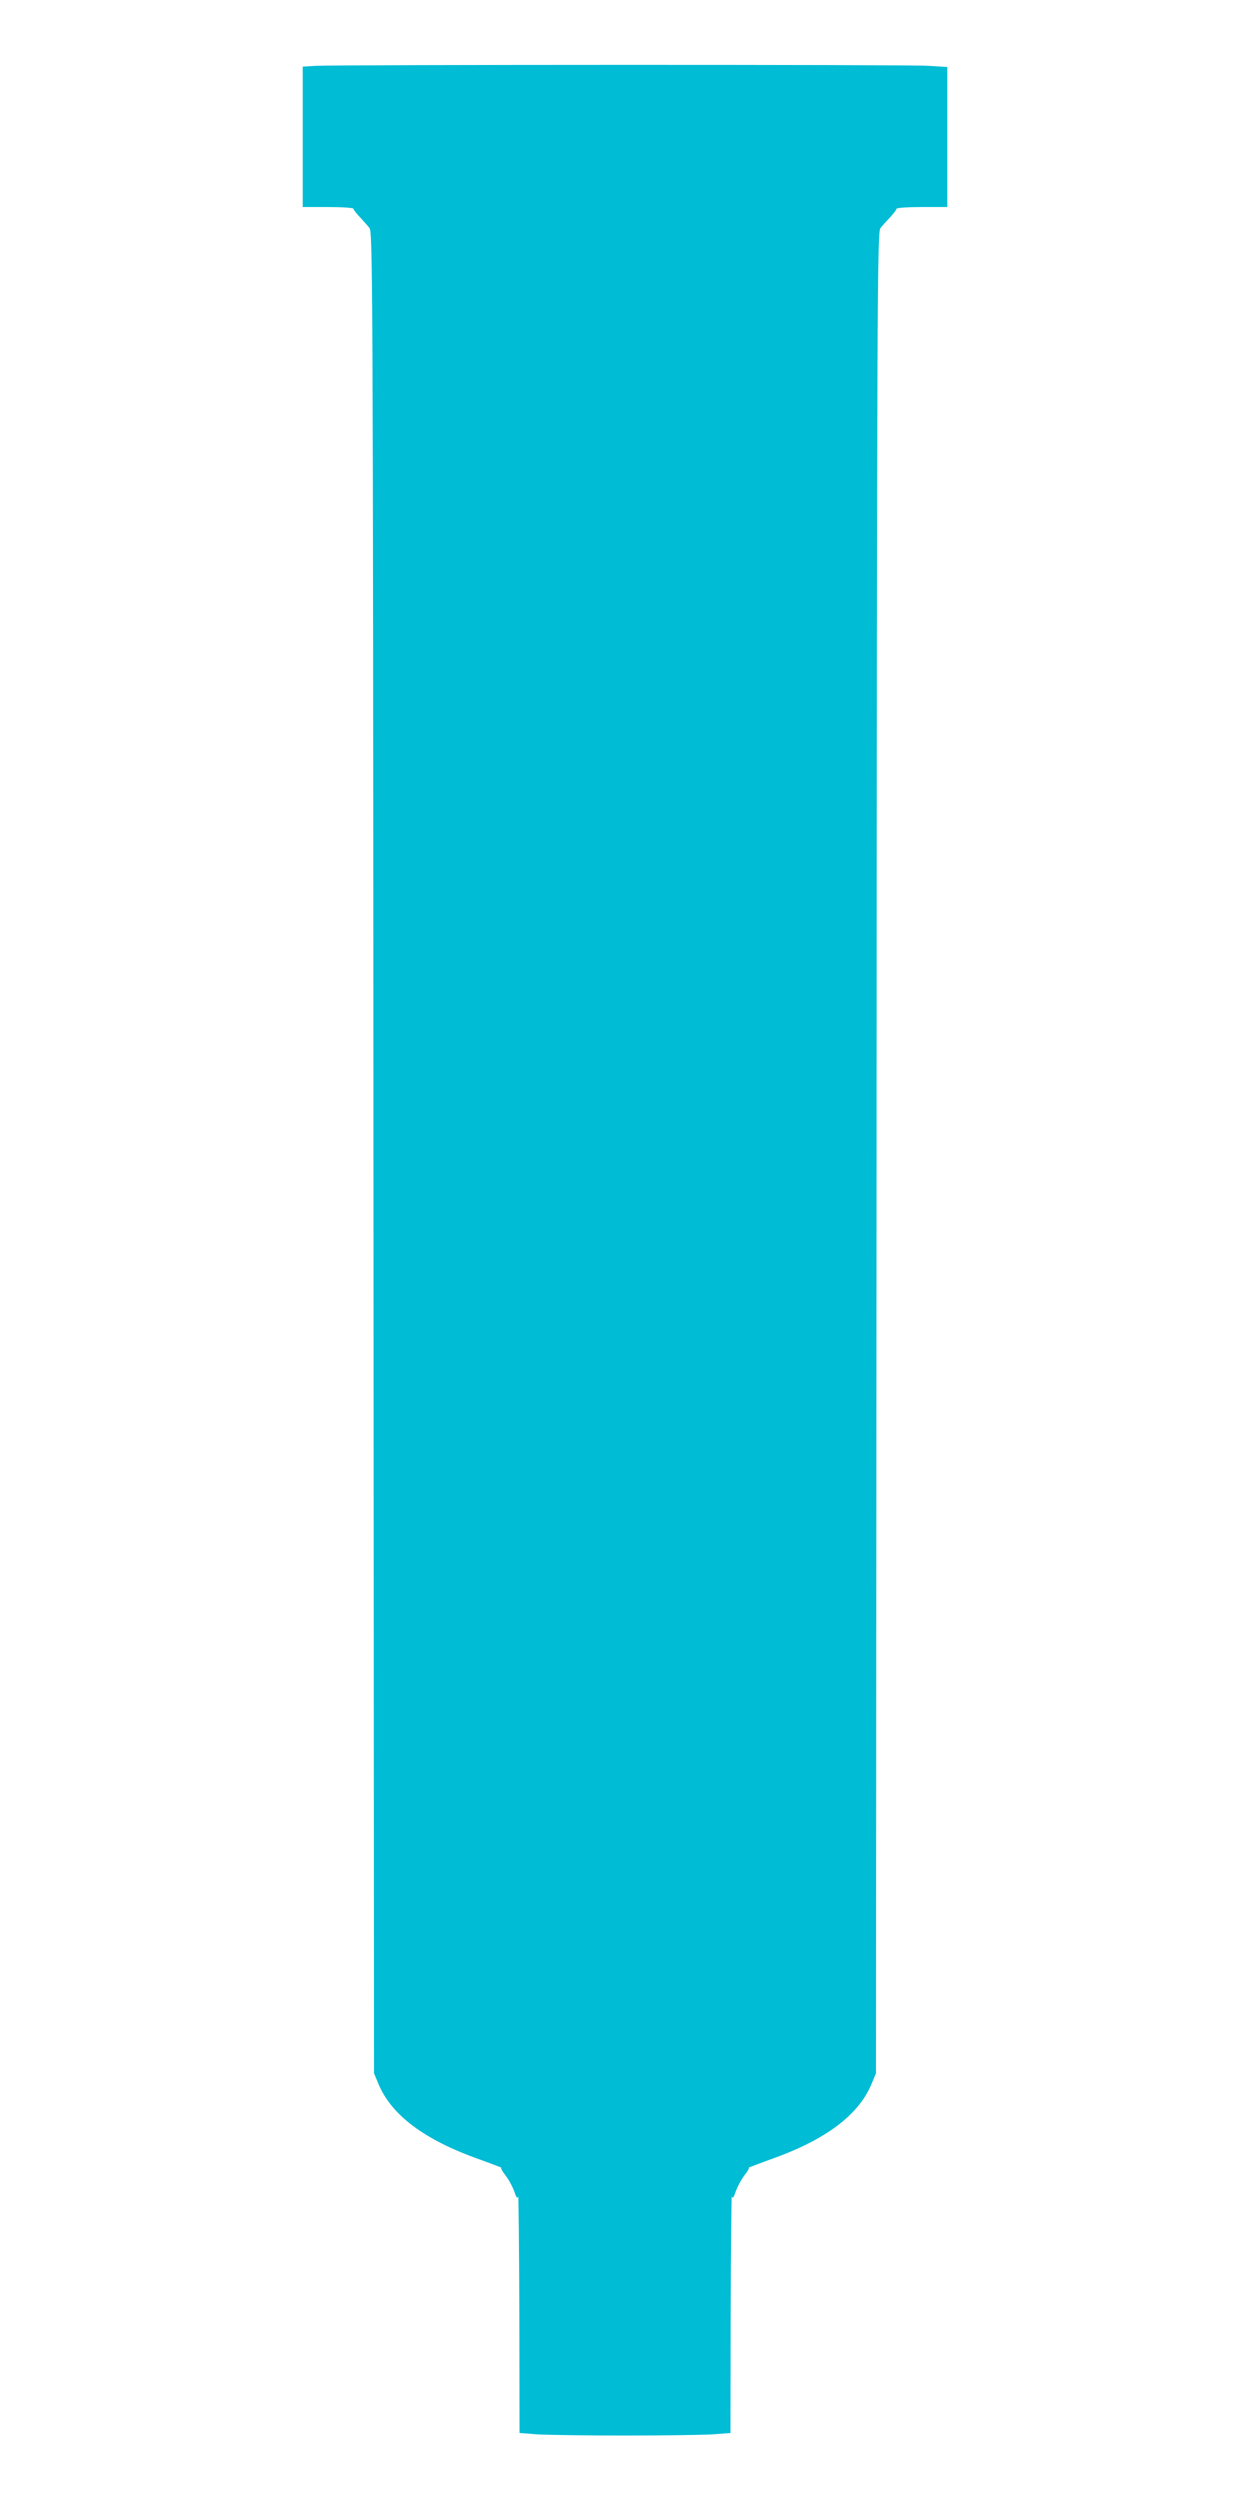
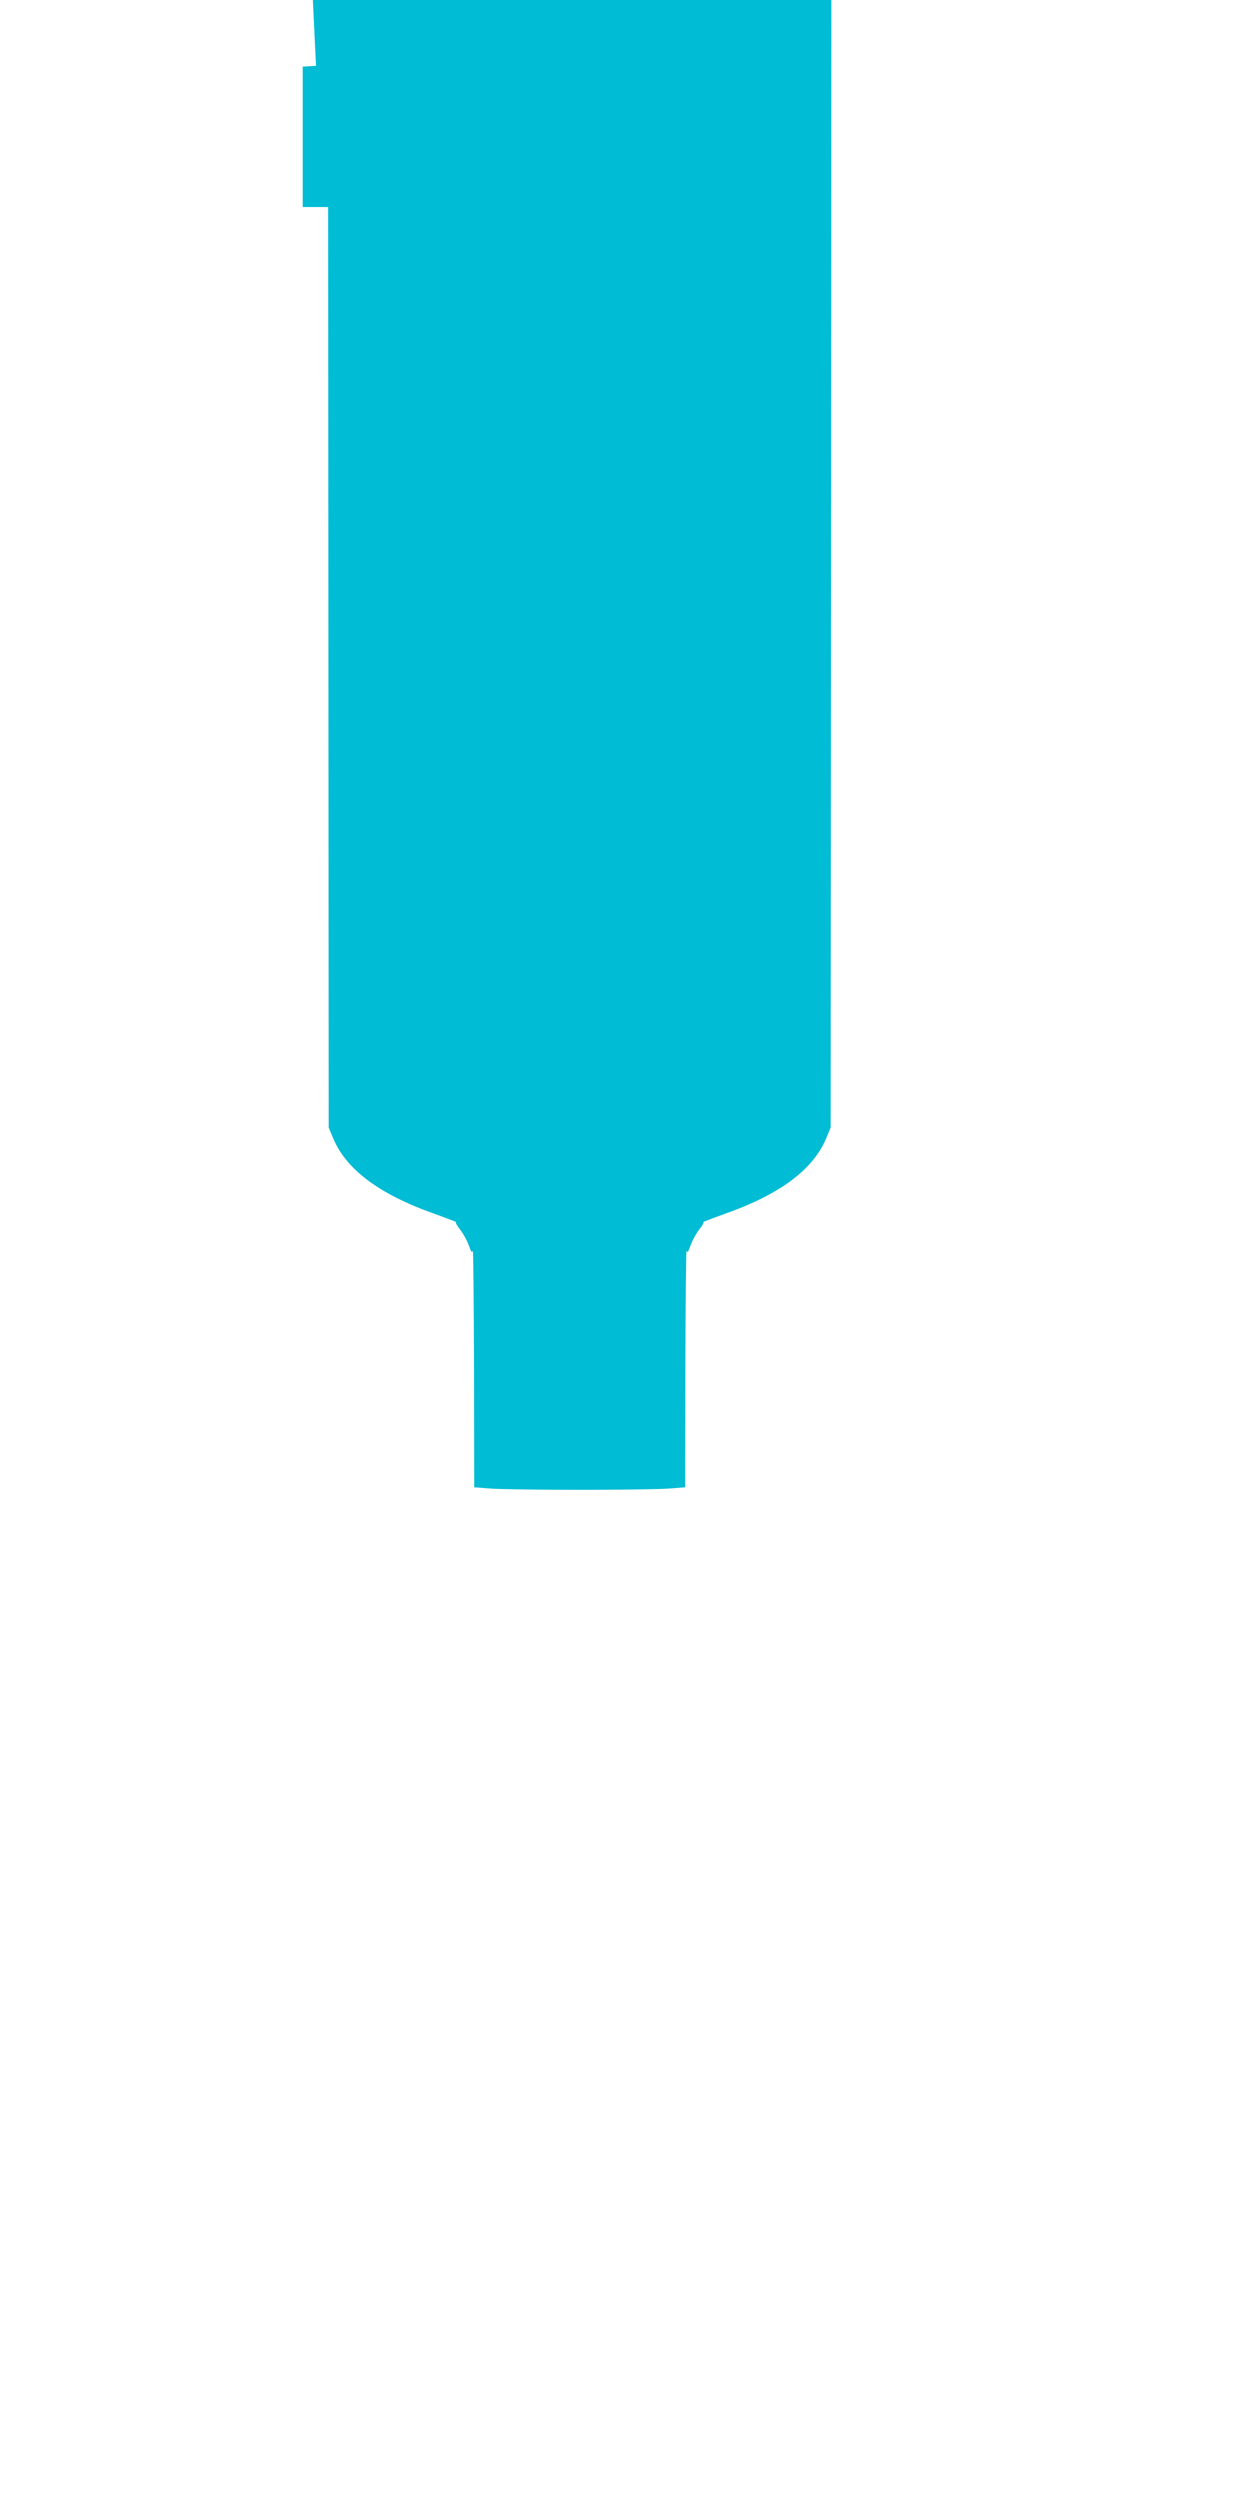
<svg xmlns="http://www.w3.org/2000/svg" version="1.0" width="640pt" height="1280pt" viewBox="0 0 640 1280" preserveAspectRatio="xMidYMid meet">
  <g transform="translate(0,1280) scale(0.1,-0.1)" fill="#00bcd4" stroke="none">
-     <path d="M1618 12463 l-68 -4 0 -359 0 -360 130 0 c72 0 130 -4 130 -9 0 -5 15 -24 33 -43 17 -19 40 -44 49 -56 16 -20 18 -293 20 -4734 l3 -4713 22 -53 c66 -161 237 -289 518 -388 66 -24 116 -43 112 -43 -5 -1 5 -18 21 -39 16 -20 36 -57 45 -82 11 -33 16 -39 20 -25 2 11 5 -257 6 -596 l1 -616 92 -7 c50 -3 252 -6 448 -6 196 0 398 3 448 6 l92 7 1 616 c1 339 4 607 6 596 4 -14 9 -8 20 25 9 25 29 62 45 83 16 20 26 37 21 38 -4 0 46 19 112 43 281 99 452 227 518 388 l22 53 3 4713 c2 4441 4 4714 20 4734 9 12 32 37 50 56 17 19 32 38 32 43 0 5 59 9 130 9 l130 0 0 358 0 359 -97 6 c-98 7 -3009 6 -3135 0z" />
+     <path d="M1618 12463 l-68 -4 0 -359 0 -360 130 0 l3 -4713 22 -53 c66 -161 237 -289 518 -388 66 -24 116 -43 112 -43 -5 -1 5 -18 21 -39 16 -20 36 -57 45 -82 11 -33 16 -39 20 -25 2 11 5 -257 6 -596 l1 -616 92 -7 c50 -3 252 -6 448 -6 196 0 398 3 448 6 l92 7 1 616 c1 339 4 607 6 596 4 -14 9 -8 20 25 9 25 29 62 45 83 16 20 26 37 21 38 -4 0 46 19 112 43 281 99 452 227 518 388 l22 53 3 4713 c2 4441 4 4714 20 4734 9 12 32 37 50 56 17 19 32 38 32 43 0 5 59 9 130 9 l130 0 0 358 0 359 -97 6 c-98 7 -3009 6 -3135 0z" />
  </g>
</svg>